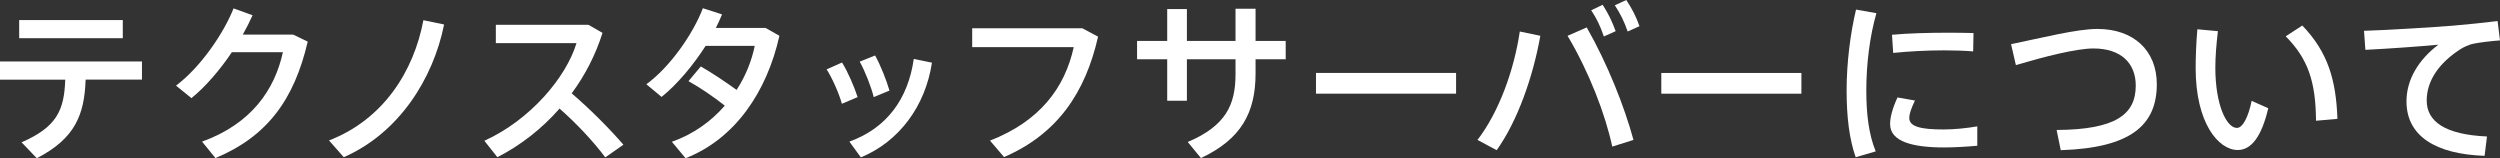
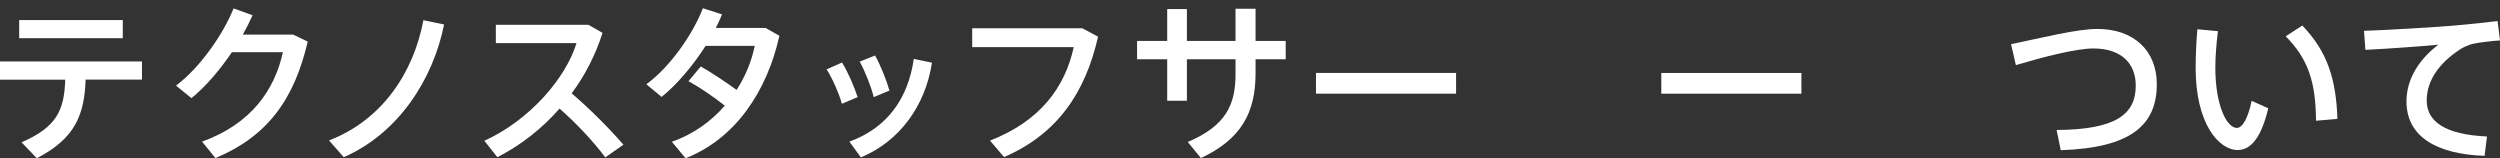
<svg xmlns="http://www.w3.org/2000/svg" version="1.1" id="レイヤー_1" x="0px" y="0px" width="189.784px" height="12.013px" viewBox="0 0 189.784 12.013" enable-background="new 0 0 189.784 12.013" xml:space="preserve">
  <rect x="0" y="0" width="189.784" height="12.013" fill="#333333" stroke="none" />
  <g>
    <g>
      <path fill="#FFFFFF" d="M2.795,12.013l-1.157-1.209c2.678-1.17,3.237-2.431,3.315-4.758H0V4.667h10.777v1.378H6.5    C6.409,8.71,5.707,10.504,2.795,12.013z M9.321,1.521v1.378H1.456V1.521H9.321z" />
      <path fill="#FFFFFF" d="M22.255,2.626l1.105,0.533c-1.027,4.42-3.094,7.215-7.007,8.84l-1.014-1.248    c3.744-1.352,5.512-3.939,6.136-6.786h-3.875c-0.91,1.352-2.002,2.626-3.068,3.484L13.363,6.5    c1.884-1.417,3.626-3.991,4.367-5.863l1.443,0.52c-0.208,0.468-0.455,0.962-0.741,1.469H22.255z" />
      <path fill="#FFFFFF" d="M33.713,1.859c-0.832,4.134-3.432,8.242-7.617,10.075l-1.119-1.274c4.095-1.573,6.435-5.226,7.164-9.126    L33.713,1.859z" />
      <path fill="#FFFFFF" d="M47.326,10.985l-1.377,0.962c-0.91-1.222-2.224-2.613-3.472-3.705c-1.364,1.56-2.99,2.808-4.72,3.692    l-0.987-1.248c3.472-1.573,6.201-4.797,6.994-7.41h-6.123V1.885h7.033l1.065,0.611c-0.532,1.69-1.338,3.237-2.34,4.589    C44.779,8.269,46.209,9.699,47.326,10.985z" />
      <path fill="#FFFFFF" d="M53.2,5.044c0.845,0.481,1.911,1.196,2.717,1.781c0.689-1.053,1.145-2.21,1.378-3.341h-3.73    c-0.949,1.482-2.171,2.938-3.342,3.874l-1.156-0.962c1.807-1.313,3.562-3.848,4.29-5.772l1.456,0.468    c-0.13,0.338-0.3,0.676-0.469,1.027h3.771l1.053,0.598c-0.948,4.251-3.367,7.826-7.124,9.295l-1.04-1.248    c1.625-0.572,2.978-1.547,4.018-2.743c-0.832-0.663-1.925-1.404-2.757-1.859L53.2,5.044z" />
      <path fill="#FFFFFF" d="M63.921,4.745c0.455,0.729,0.924,1.833,1.184,2.626l-1.196,0.507c-0.182-0.702-0.728-1.95-1.157-2.613    L63.921,4.745z M70.747,4.758c-0.494,3.276-2.471,5.98-5.396,7.189l-0.871-1.196c2.873-1.04,4.459-3.276,4.888-6.279L70.747,4.758    z M66.431,4.212c0.416,0.741,0.857,1.859,1.092,2.665l-1.196,0.494c-0.169-0.715-0.663-1.989-1.065-2.691L66.431,4.212z" />
      <path fill="#FFFFFF" d="M82.163,2.146l1.195,0.637c-0.962,4.251-3.094,7.397-7.137,9.14l-1.066-1.248    c3.796-1.482,5.682-4.018,6.357-7.099h-7.709v-1.43H82.163z" />
      <path fill="#FFFFFF" d="M88.607,3.107V0.689h1.495v2.418h3.691V0.663h1.521v2.444h2.288v1.391h-2.288v1.079    c0,2.99-1.105,4.992-4.147,6.422l-1.001-1.222c2.887-1.222,3.627-2.821,3.627-5.135V4.499h-3.691v3.146h-1.495V4.499h-2.288V3.107    H88.607z" />
      <path fill="#FFFFFF" d="M110.536,5.539v1.573H99.901V5.539H110.536z" />
-       <path fill="#FFFFFF" d="M116.932,2.717c-0.559,3.146-1.742,6.487-3.314,8.684l-1.456-0.78c1.625-2.106,2.781-5.304,3.211-8.229    L116.932,2.717z M124.004,10.622l-1.612,0.507c-0.532-2.483-1.768-5.681-3.393-8.411l1.456-0.637    C122.054,4.888,123.302,8.061,124.004,10.622z M121.664,0.364c0.442,0.689,0.702,1.235,0.988,2.002l-0.897,0.403    c-0.26-0.754-0.533-1.353-0.962-1.989L121.664,0.364z M123.458,0c0.442,0.676,0.729,1.222,1.001,1.989l-0.896,0.403    c-0.261-0.754-0.546-1.339-0.976-1.989L123.458,0z" />
      <path fill="#FFFFFF" d="M136.751,5.539v1.573h-10.635V5.539H136.751z" />
-       <path fill="#FFFFFF" d="M140.183,6.877c0-2.119,0.286-4.355,0.715-6.149l1.547,0.273c-0.494,1.716-0.767,3.822-0.767,5.863    c0,1.781,0.182,3.328,0.715,4.628l-1.521,0.442c-0.494-1.391-0.688-3.107-0.688-5.044V6.877z M150.102,11.063    c-0.832,0.078-1.768,0.13-2.535,0.13c-2.327,0-4.082-0.429-4.082-1.768c0-0.521,0.169-1.17,0.56-2.028l1.325,0.234    c-0.285,0.611-0.429,1.001-0.429,1.326c0,0.663,0.884,0.871,2.601,0.871c0.806,0,1.716-0.091,2.561-0.234V11.063z M147.97,2.483    c0.637,0,1.312,0.013,1.846,0.026L149.79,3.9c-0.65-0.052-1.443-0.078-2.236-0.078c-1.274,0-2.704,0.078-3.835,0.195l-0.091-1.378    c1.248-0.117,2.873-0.156,4.329-0.156H147.97z" />
      <path fill="#FFFFFF" d="M159.22,2.197c2.742,0,4.511,1.625,4.511,4.199c0,3.081-1.95,4.836-7.293,5.005l-0.312-1.534    c4.512-0.026,6.007-1.196,6.007-3.367c0-1.703-1.118-2.821-3.212-2.821c-1.3,0-3.73,0.624-5.889,1.261l-0.364-1.586    C155.06,2.86,157.659,2.197,159.22,2.197z" />
      <path fill="#FFFFFF" d="M168.368,2.366c-0.116,1.001-0.194,1.937-0.194,2.769c0,2.847,0.857,4.576,1.638,4.576    c0.442,0,0.871-0.832,1.118-2.054l1.261,0.559c-0.494,2.119-1.273,3.172-2.313,3.172c-1.482,0-3.198-2.067-3.198-6.214    c0-0.884,0.039-1.885,0.13-2.951L168.368,2.366z M174.777,1.938c1.938,2.015,2.562,4.121,2.665,7.085l-1.625,0.143    c-0.025-2.938-0.585-4.68-2.301-6.409L174.777,1.938z" />
      <path fill="#FFFFFF" d="M186.196,1.95c1.092-0.091,2.444-0.234,3.406-0.351l0.182,1.469c-0.598,0.039-1.599,0.156-2.067,0.26    c-0.26,0.052-0.728,0.26-0.975,0.429c-1.573,1.027-2.522,2.353-2.522,3.874c0,1.586,1.378,2.587,4.576,2.73l-0.182,1.469    c-3.731-0.13-5.929-1.508-5.929-4.134c0-1.651,0.91-3.159,2.419-4.303c-1.365,0.13-3.9,0.312-5.539,0.39l-0.104-1.443    C181.243,2.288,184.896,2.054,186.196,1.95z" />
    </g>
  </g>
</svg>